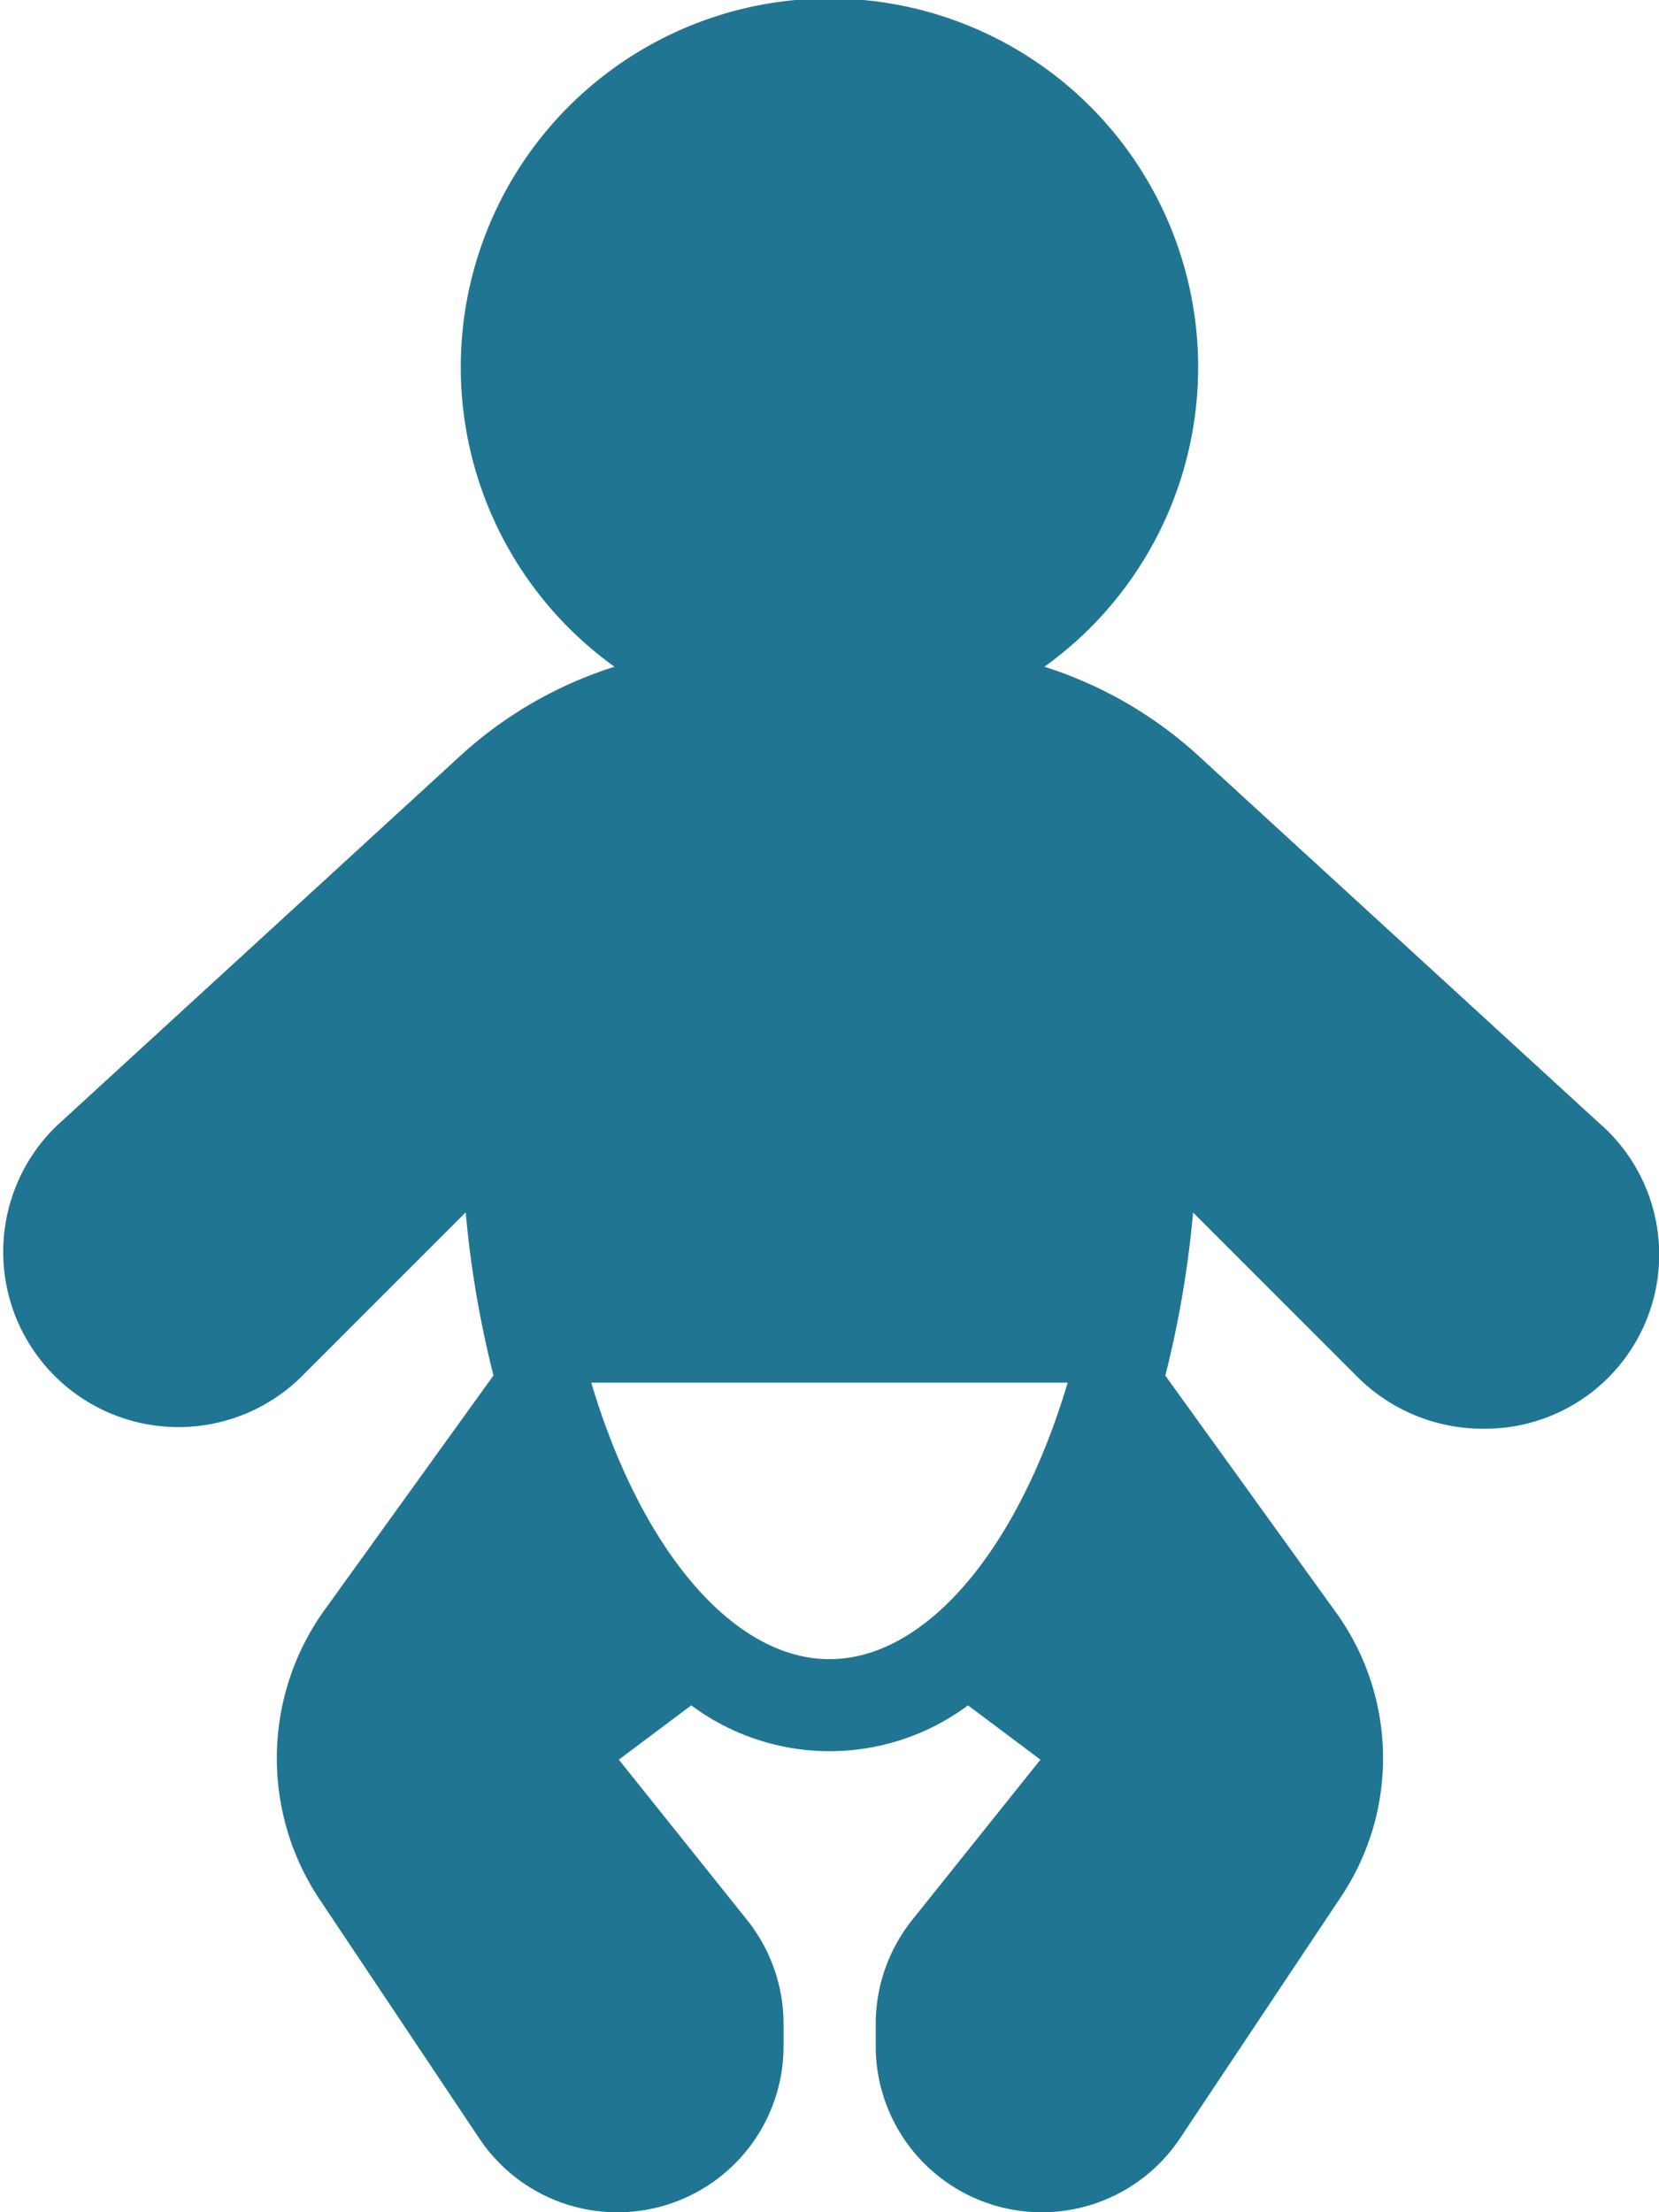
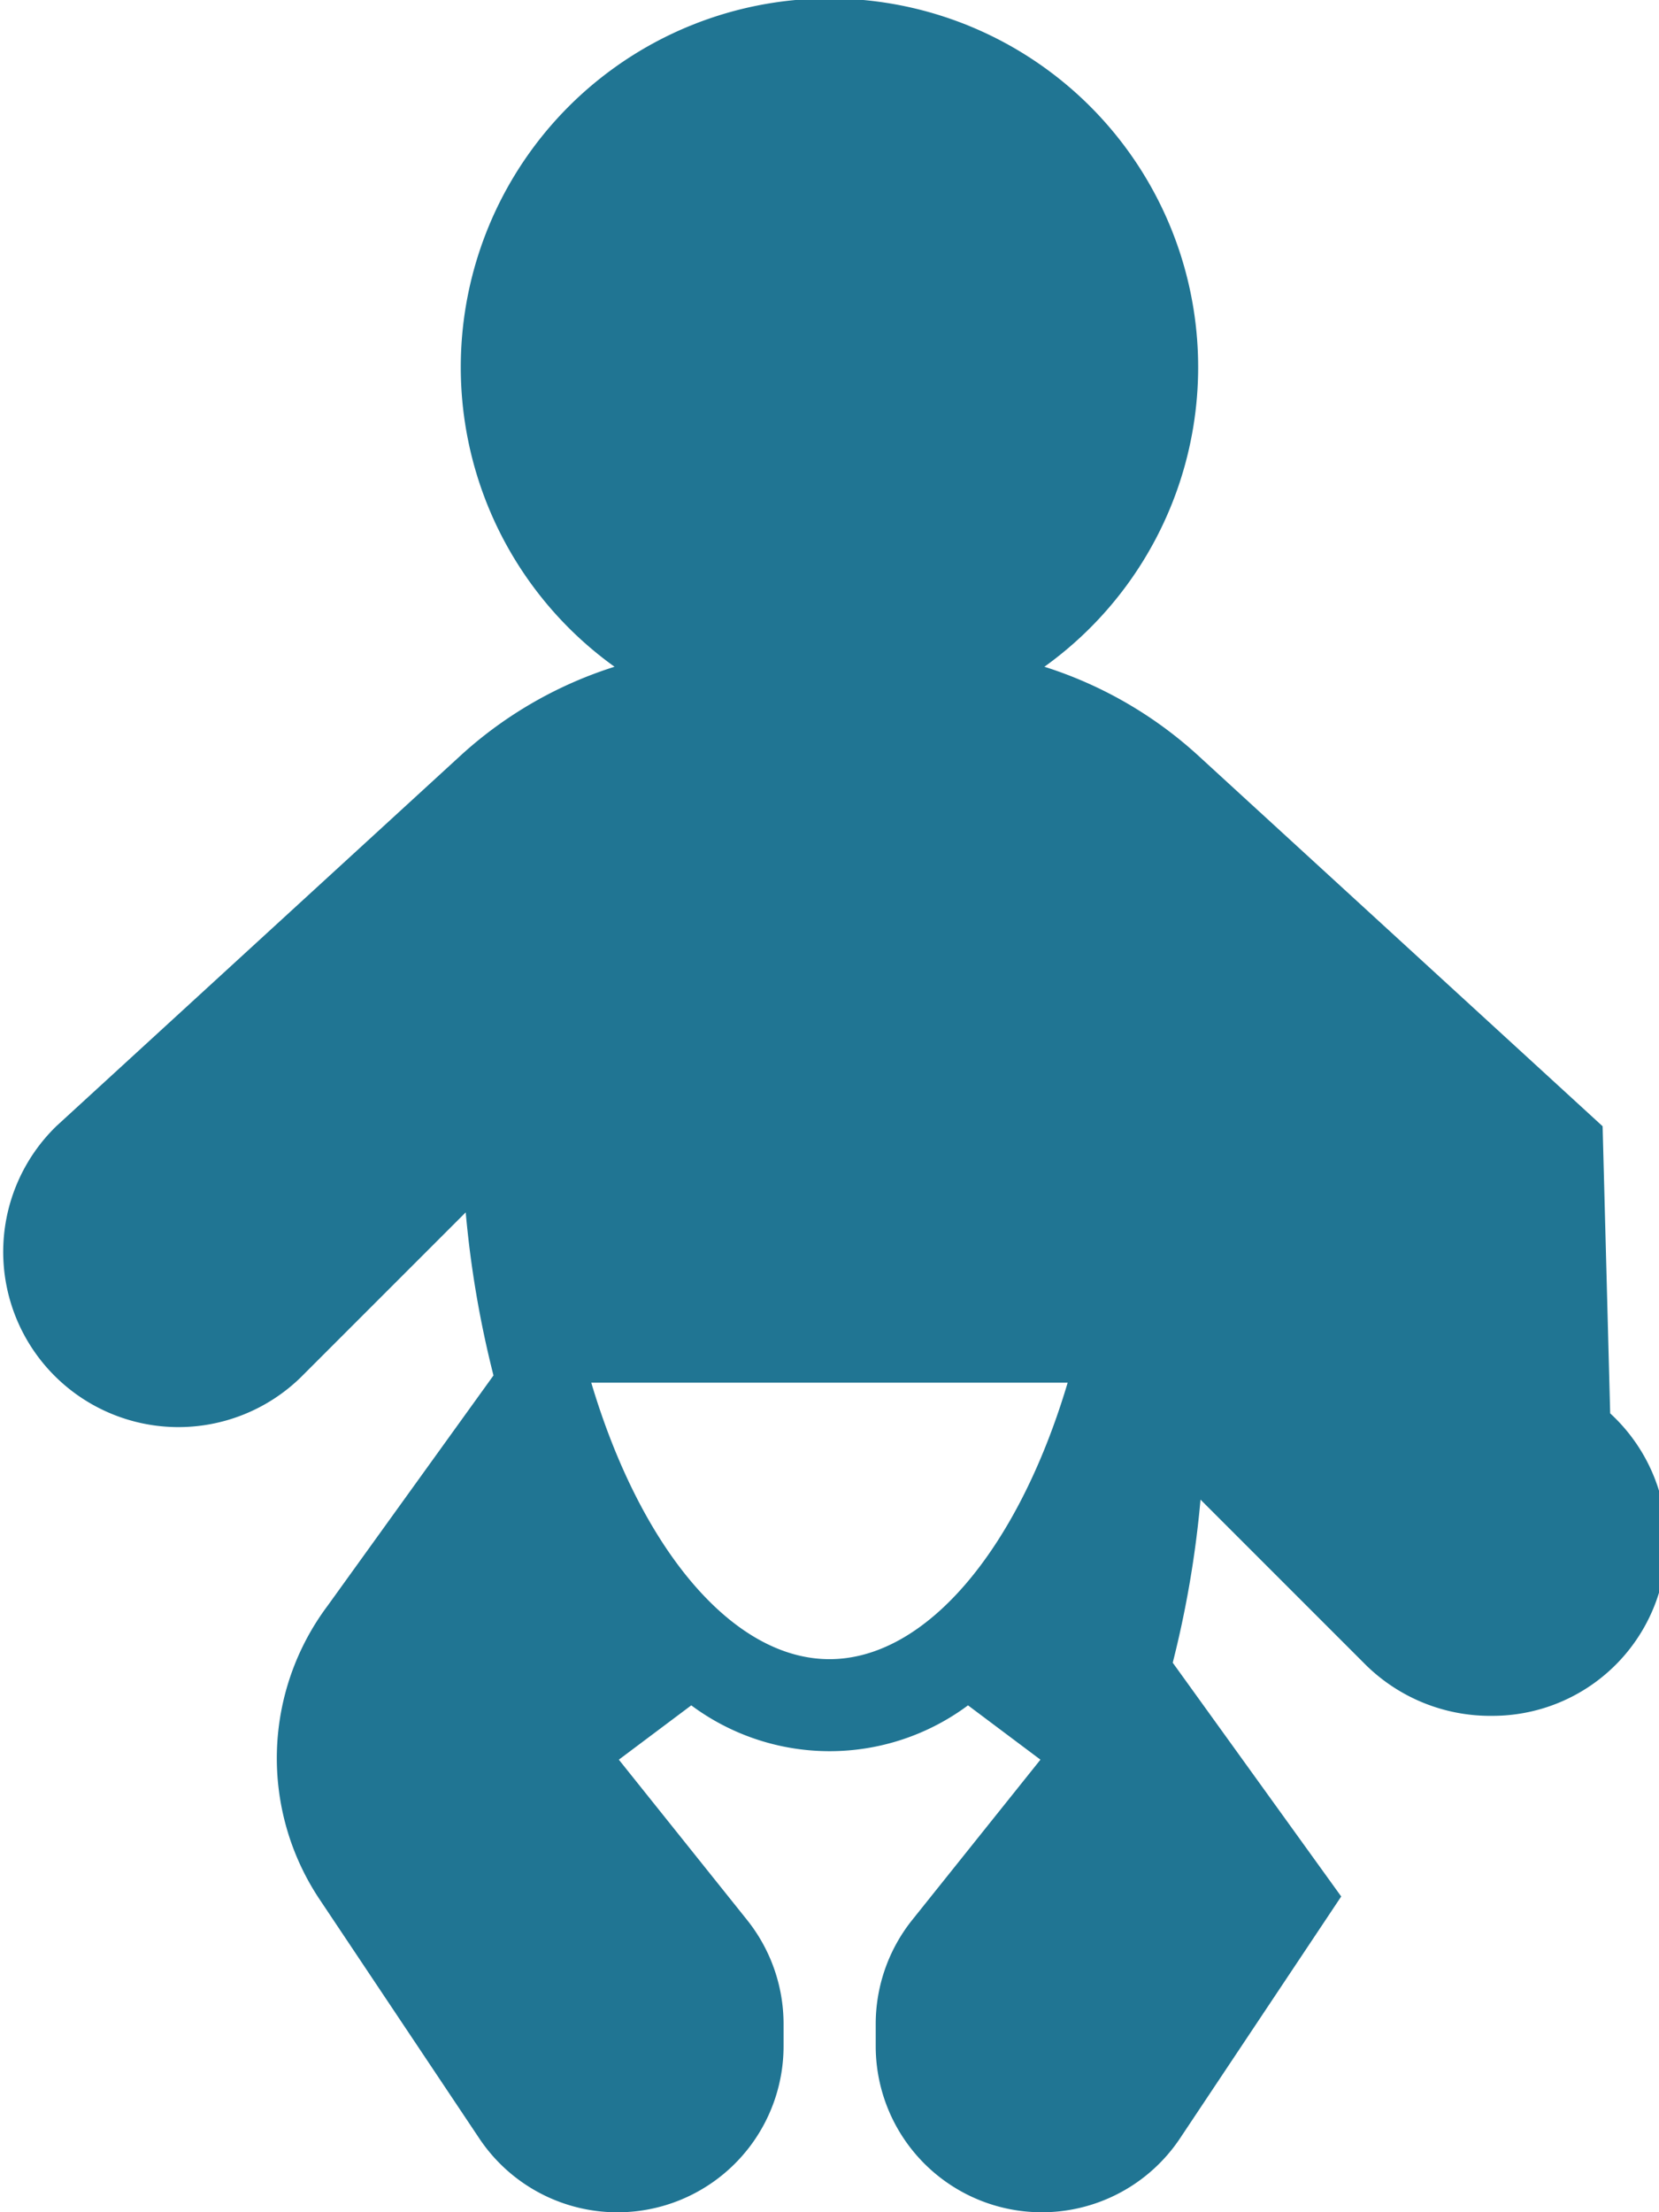
<svg xmlns="http://www.w3.org/2000/svg" width="23.889" height="31.851" viewBox="0 0 23.889 31.851">
  <g data-name="Gruppe 980">
-     <path fill="#207593" d="m23.077 16.216-5.844-5.356a5.94 5.94 0 0 0-2.194-1.26 5.309 5.309 0 1 0-6.19 0 5.94 5.94 0 0 0-2.193 1.257L.812 16.214a2.523 2.523 0 1 0 3.515 3.621l2.379-2.379a14.916 14.916 0 0 0 .4 2.348l-2.39 3.318a3.661 3.661 0 0 0-.117 4.221L6.9 30.787a2.392 2.392 0 0 0 4.383-1.324v-.324a2.4 2.4 0 0 0-.523-1.492l-1.849-2.311 1.043-.782a3.338 3.338 0 0 0 3.985 0l1.043.782-1.849 2.311a2.4 2.4 0 0 0-.523 1.492v.324a2.392 2.392 0 0 0 4.382 1.325l2.321-3.482a3.591 3.591 0 0 0-.107-4.134l-2.426-3.366a14.893 14.893 0 0 0 .4-2.348l2.379 2.379a2.553 2.553 0 0 0 1.82.734 2.507 2.507 0 0 0 1.7-4.355Zm-11.133 7.673c-1.384 0-2.711-1.569-3.43-3.981h6.86c-.718 2.412-2.046 3.981-3.43 3.981Z" data-name="Pfad 828" />
+     <path fill="#207593" d="m23.077 16.216-5.844-5.356a5.94 5.94 0 0 0-2.194-1.26 5.309 5.309 0 1 0-6.19 0 5.94 5.94 0 0 0-2.193 1.257L.812 16.214a2.523 2.523 0 1 0 3.515 3.621l2.379-2.379a14.916 14.916 0 0 0 .4 2.348l-2.39 3.318a3.661 3.661 0 0 0-.117 4.221L6.9 30.787a2.392 2.392 0 0 0 4.383-1.324v-.324a2.4 2.4 0 0 0-.523-1.492l-1.849-2.311 1.043-.782a3.338 3.338 0 0 0 3.985 0l1.043.782-1.849 2.311a2.4 2.4 0 0 0-.523 1.492v.324a2.392 2.392 0 0 0 4.382 1.325l2.321-3.482l-2.426-3.366a14.893 14.893 0 0 0 .4-2.348l2.379 2.379a2.553 2.553 0 0 0 1.82.734 2.507 2.507 0 0 0 1.7-4.355Zm-11.133 7.673c-1.384 0-2.711-1.569-3.43-3.981h6.86c-.718 2.412-2.046 3.981-3.43 3.981Z" data-name="Pfad 828" />
  </g>
</svg>